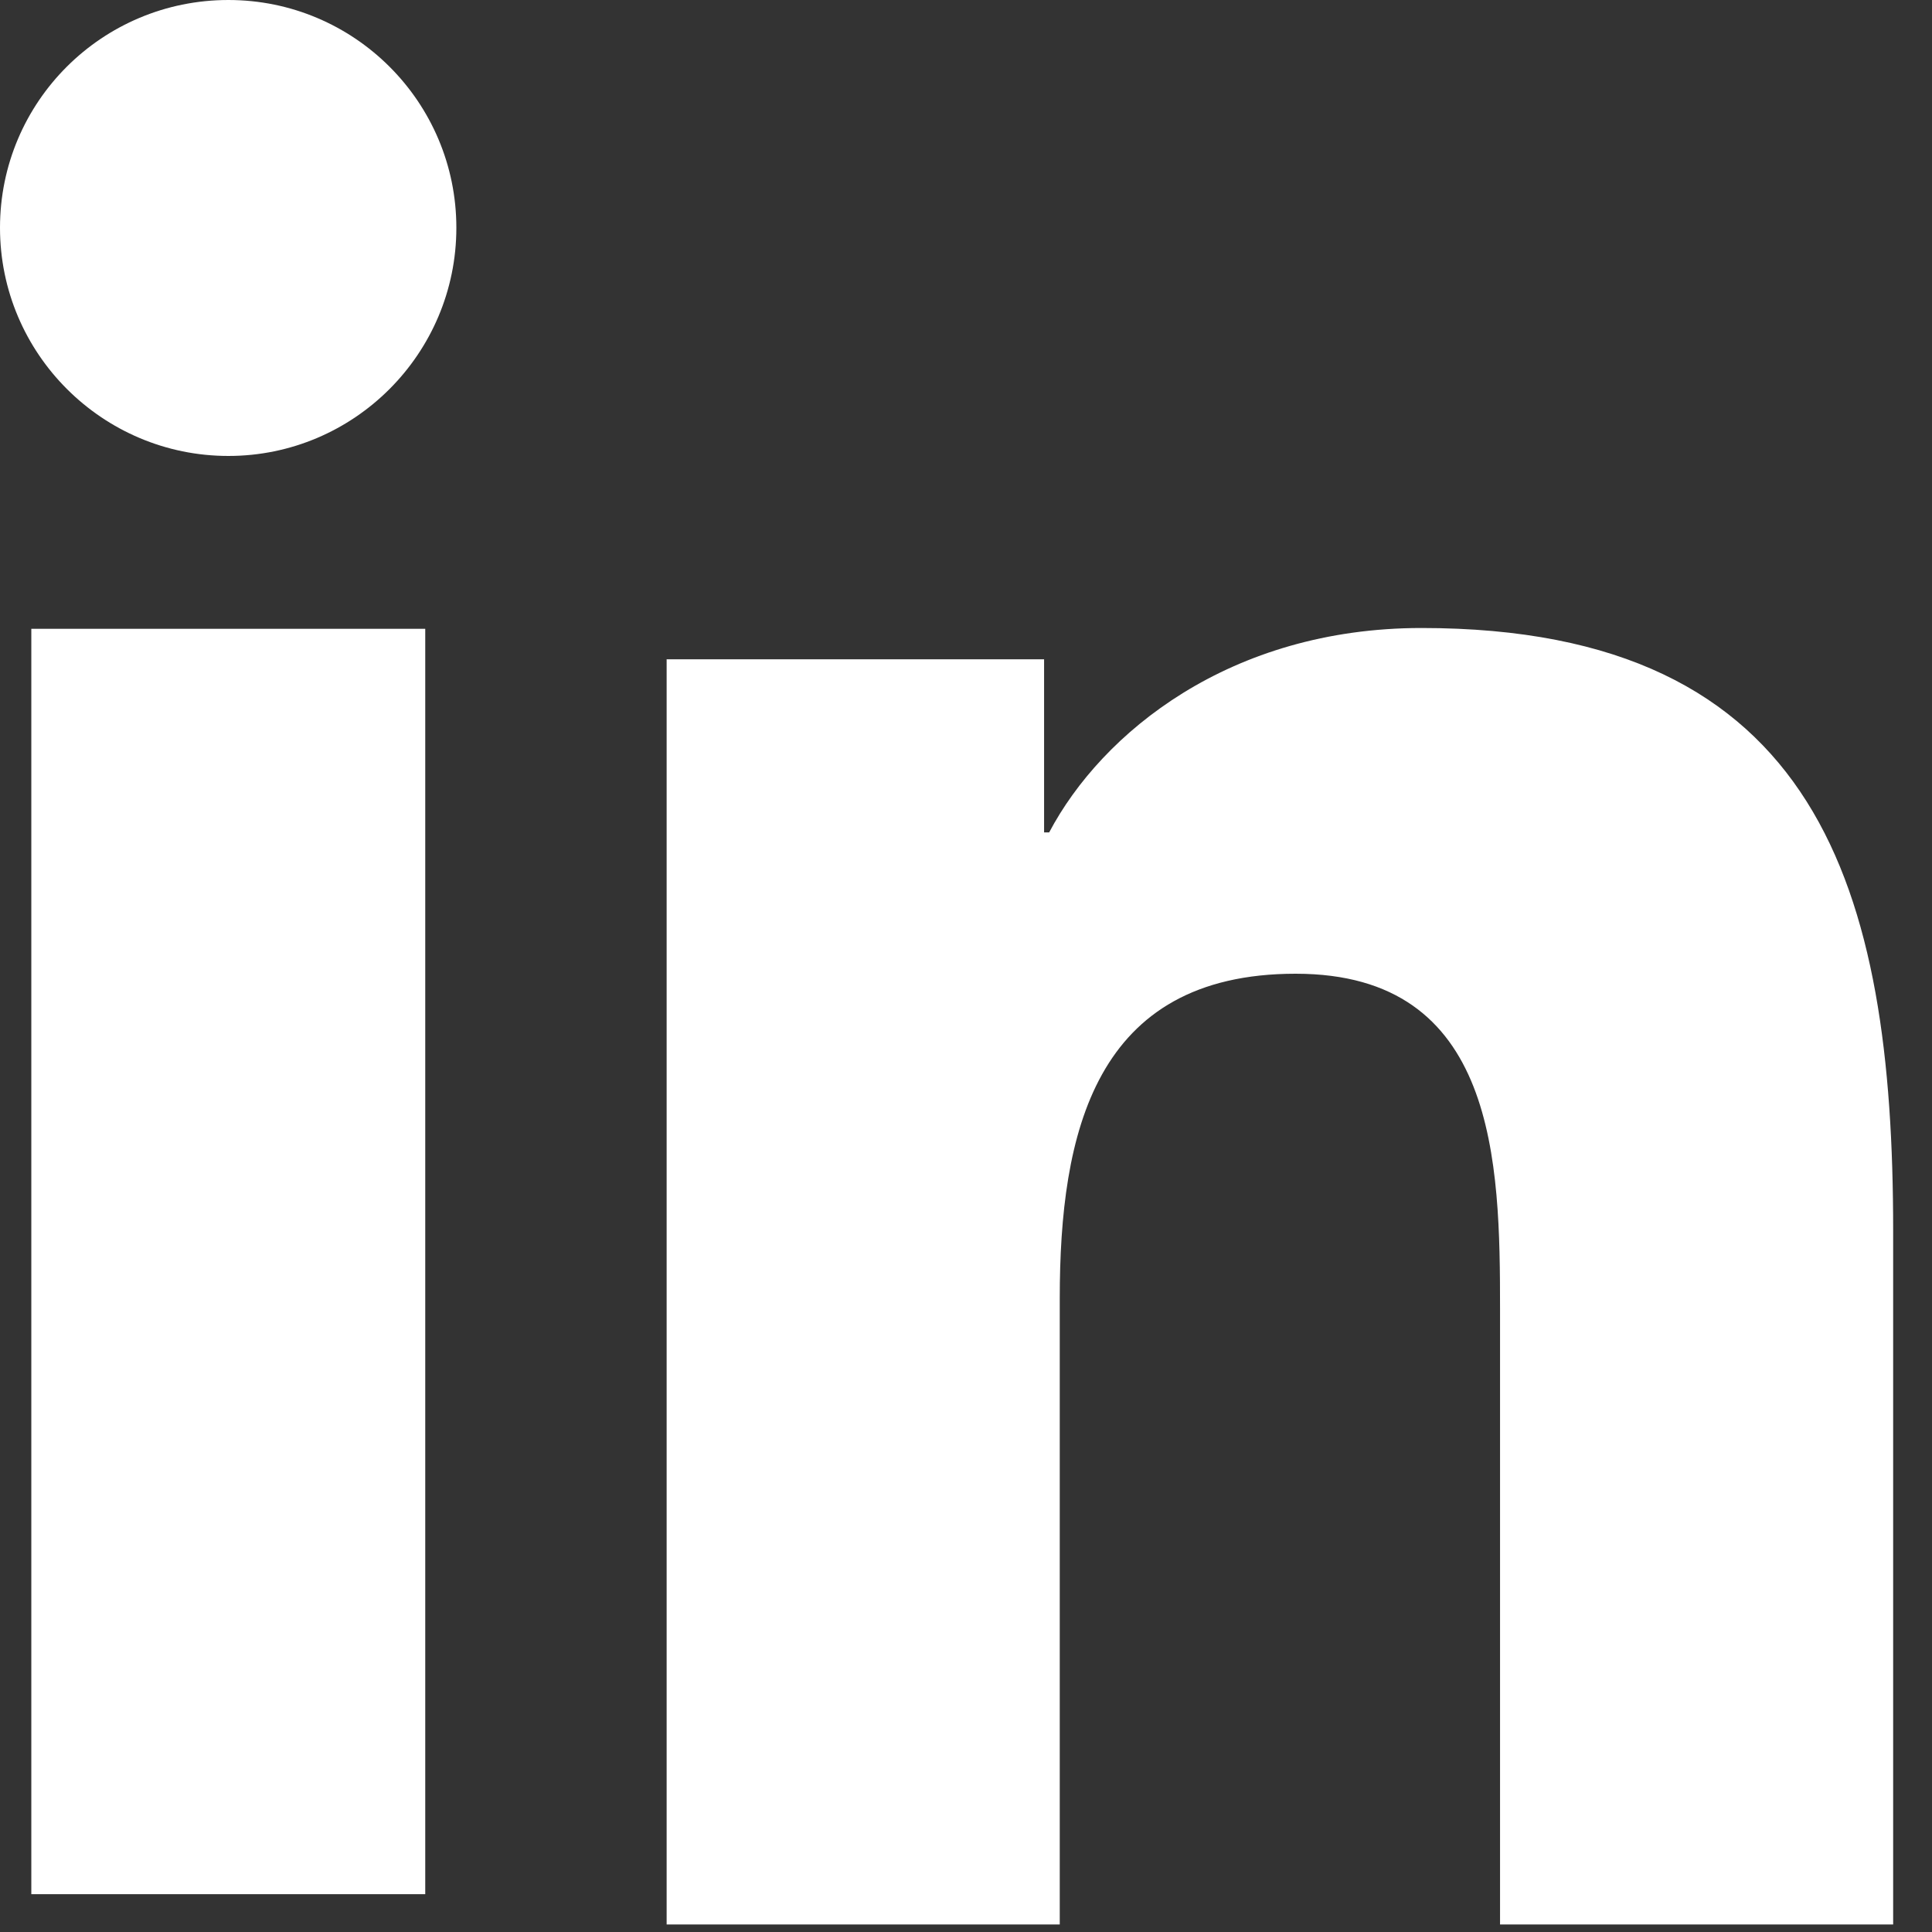
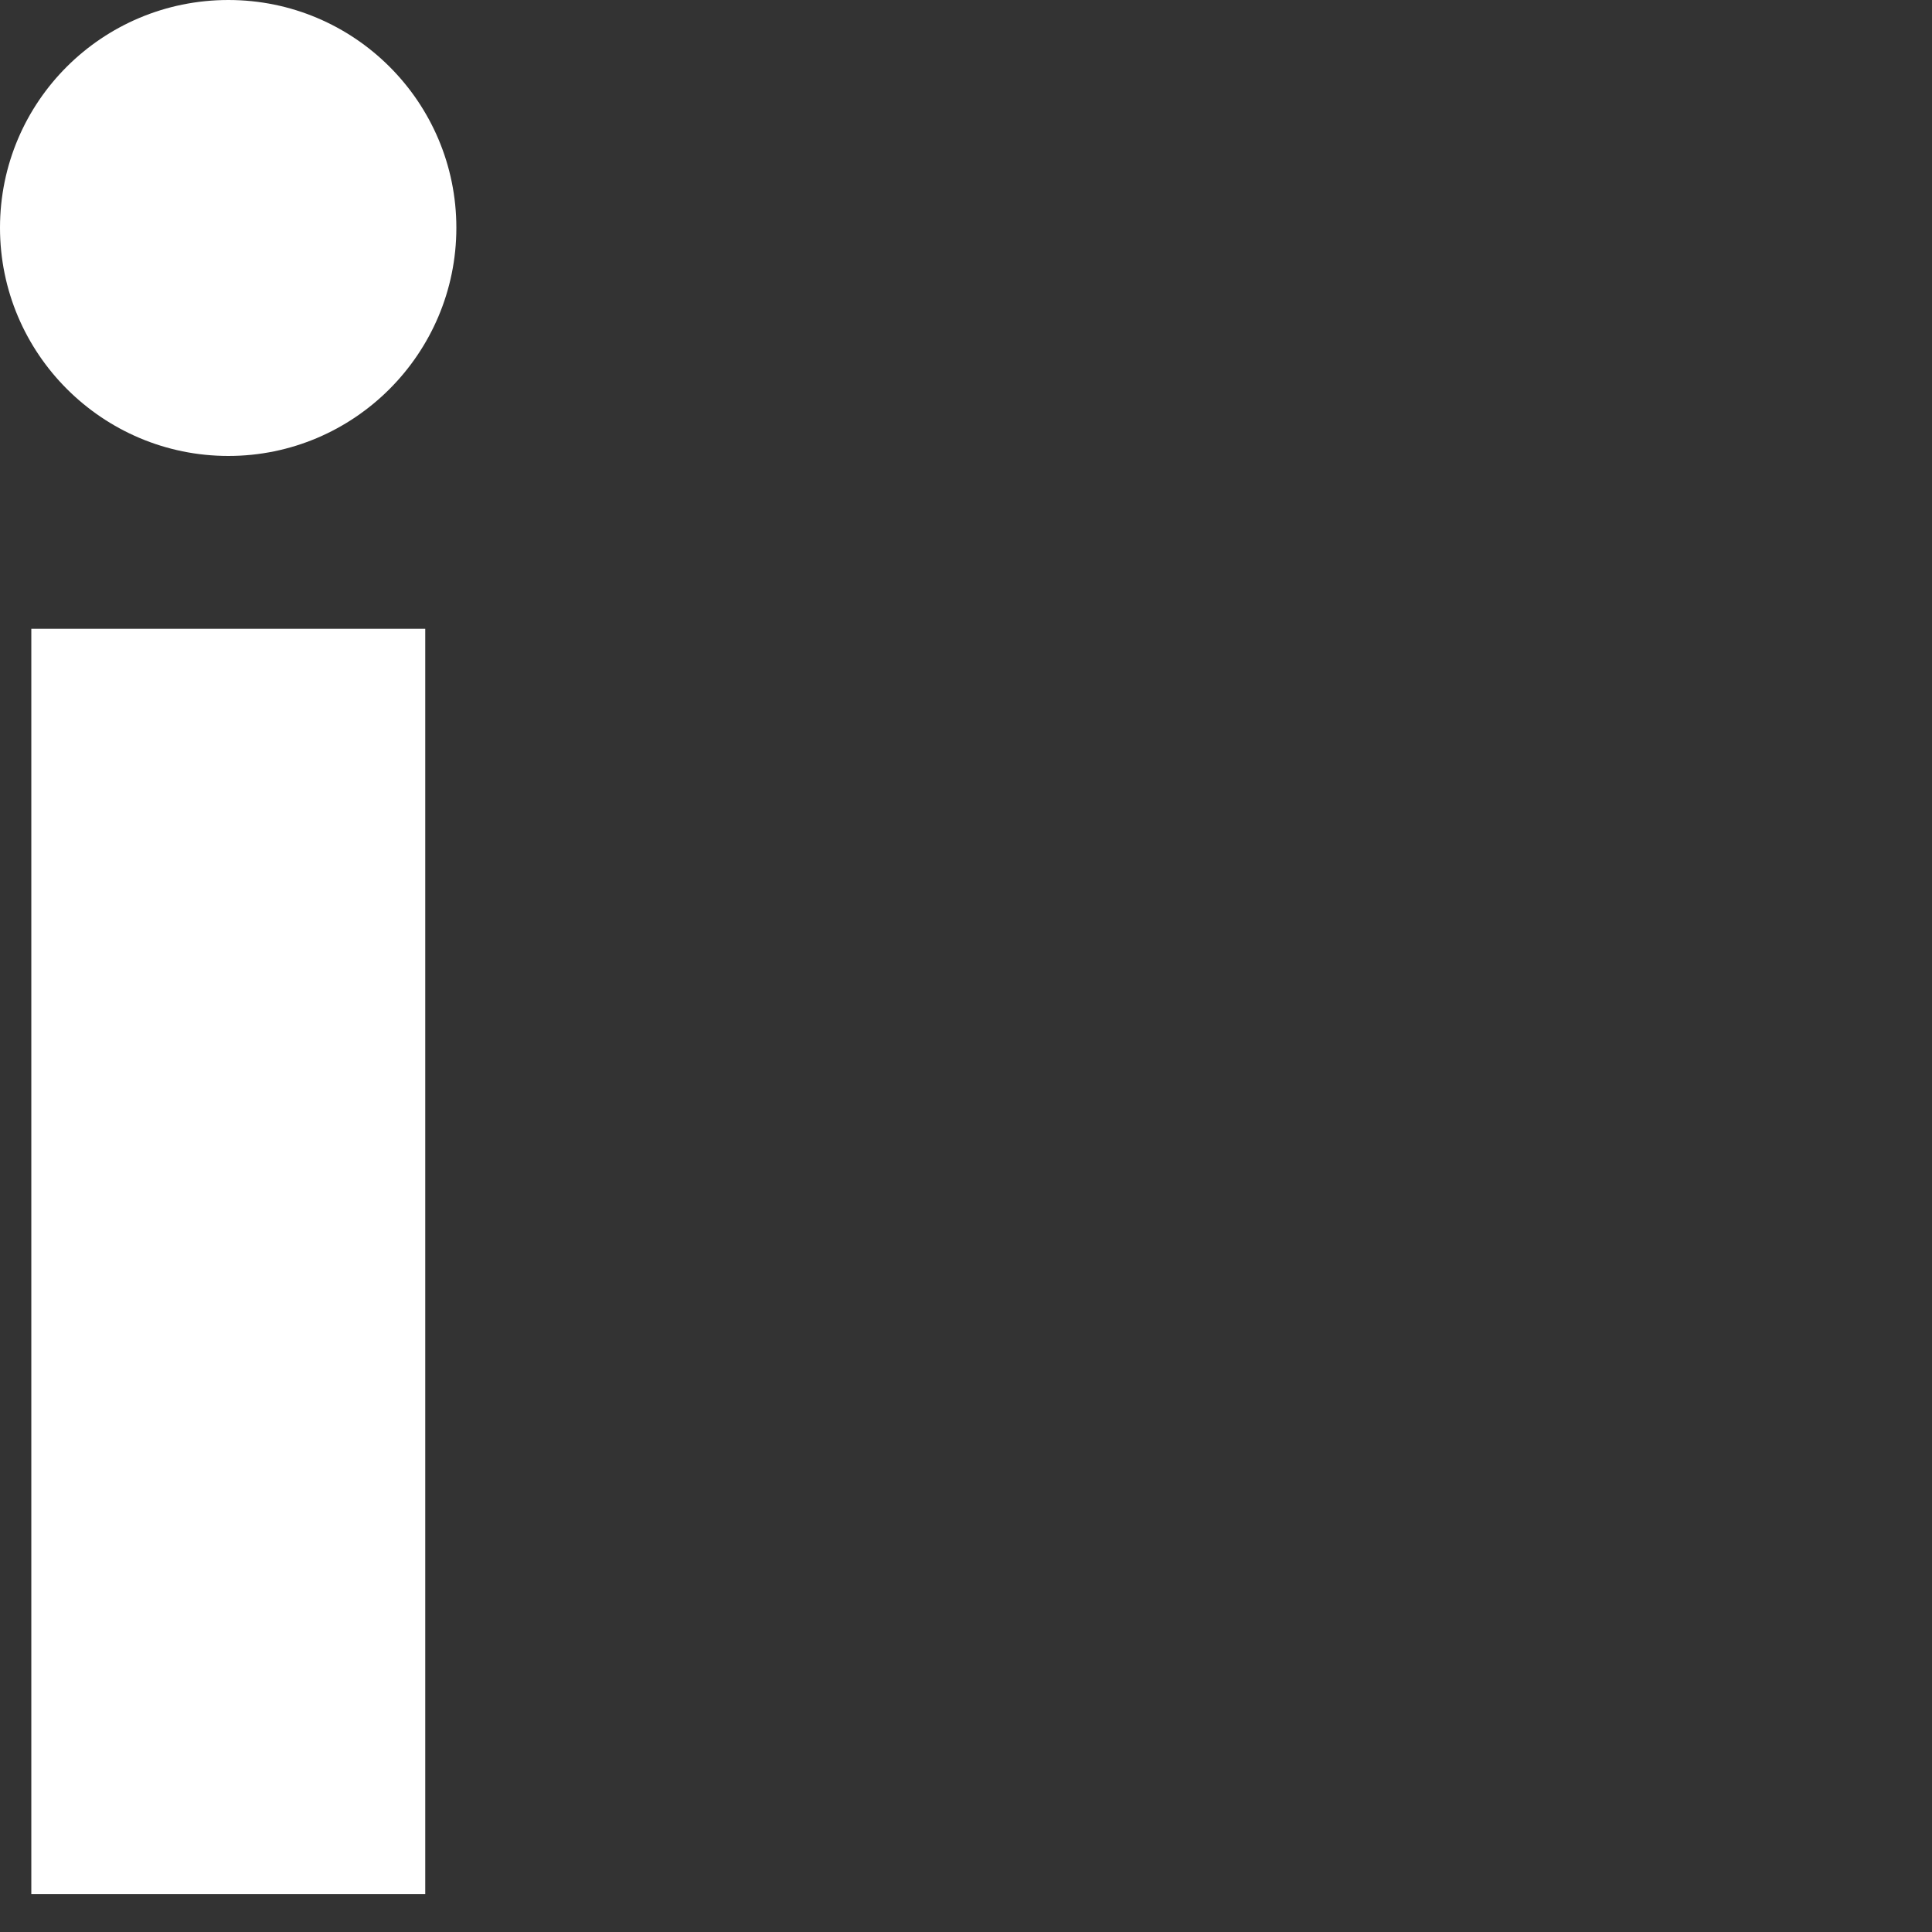
<svg xmlns="http://www.w3.org/2000/svg" width="19" height="19" viewBox="0 0 19 19" fill="none">
  <rect x="0" y="0" width="19" height="19" fill="#333333" stroke="none" />
  <path d="M0.308 6.184H4.182V18.628H0.308V6.184ZM2.246 0C3.484 0 4.488 1.004 4.488 2.24C4.488 3.476 3.484 4.484 2.246 4.484C1.008 4.484 0 3.478 0 2.24C0 1.002 1.004 0 2.246 0Z" fill="white" />
-   <path d="M6.558 6.484H10.268V8.186H10.318C10.836 7.206 12.096 6.176 13.98 6.176C17.896 6.176 18.618 8.752 18.618 12.102V18.926H14.752V12.876C14.752 11.432 14.724 9.576 12.742 9.576C10.76 9.576 10.422 11.148 10.422 12.77V18.926H6.556V6.482L6.558 6.484Z" fill="white" />
</svg>